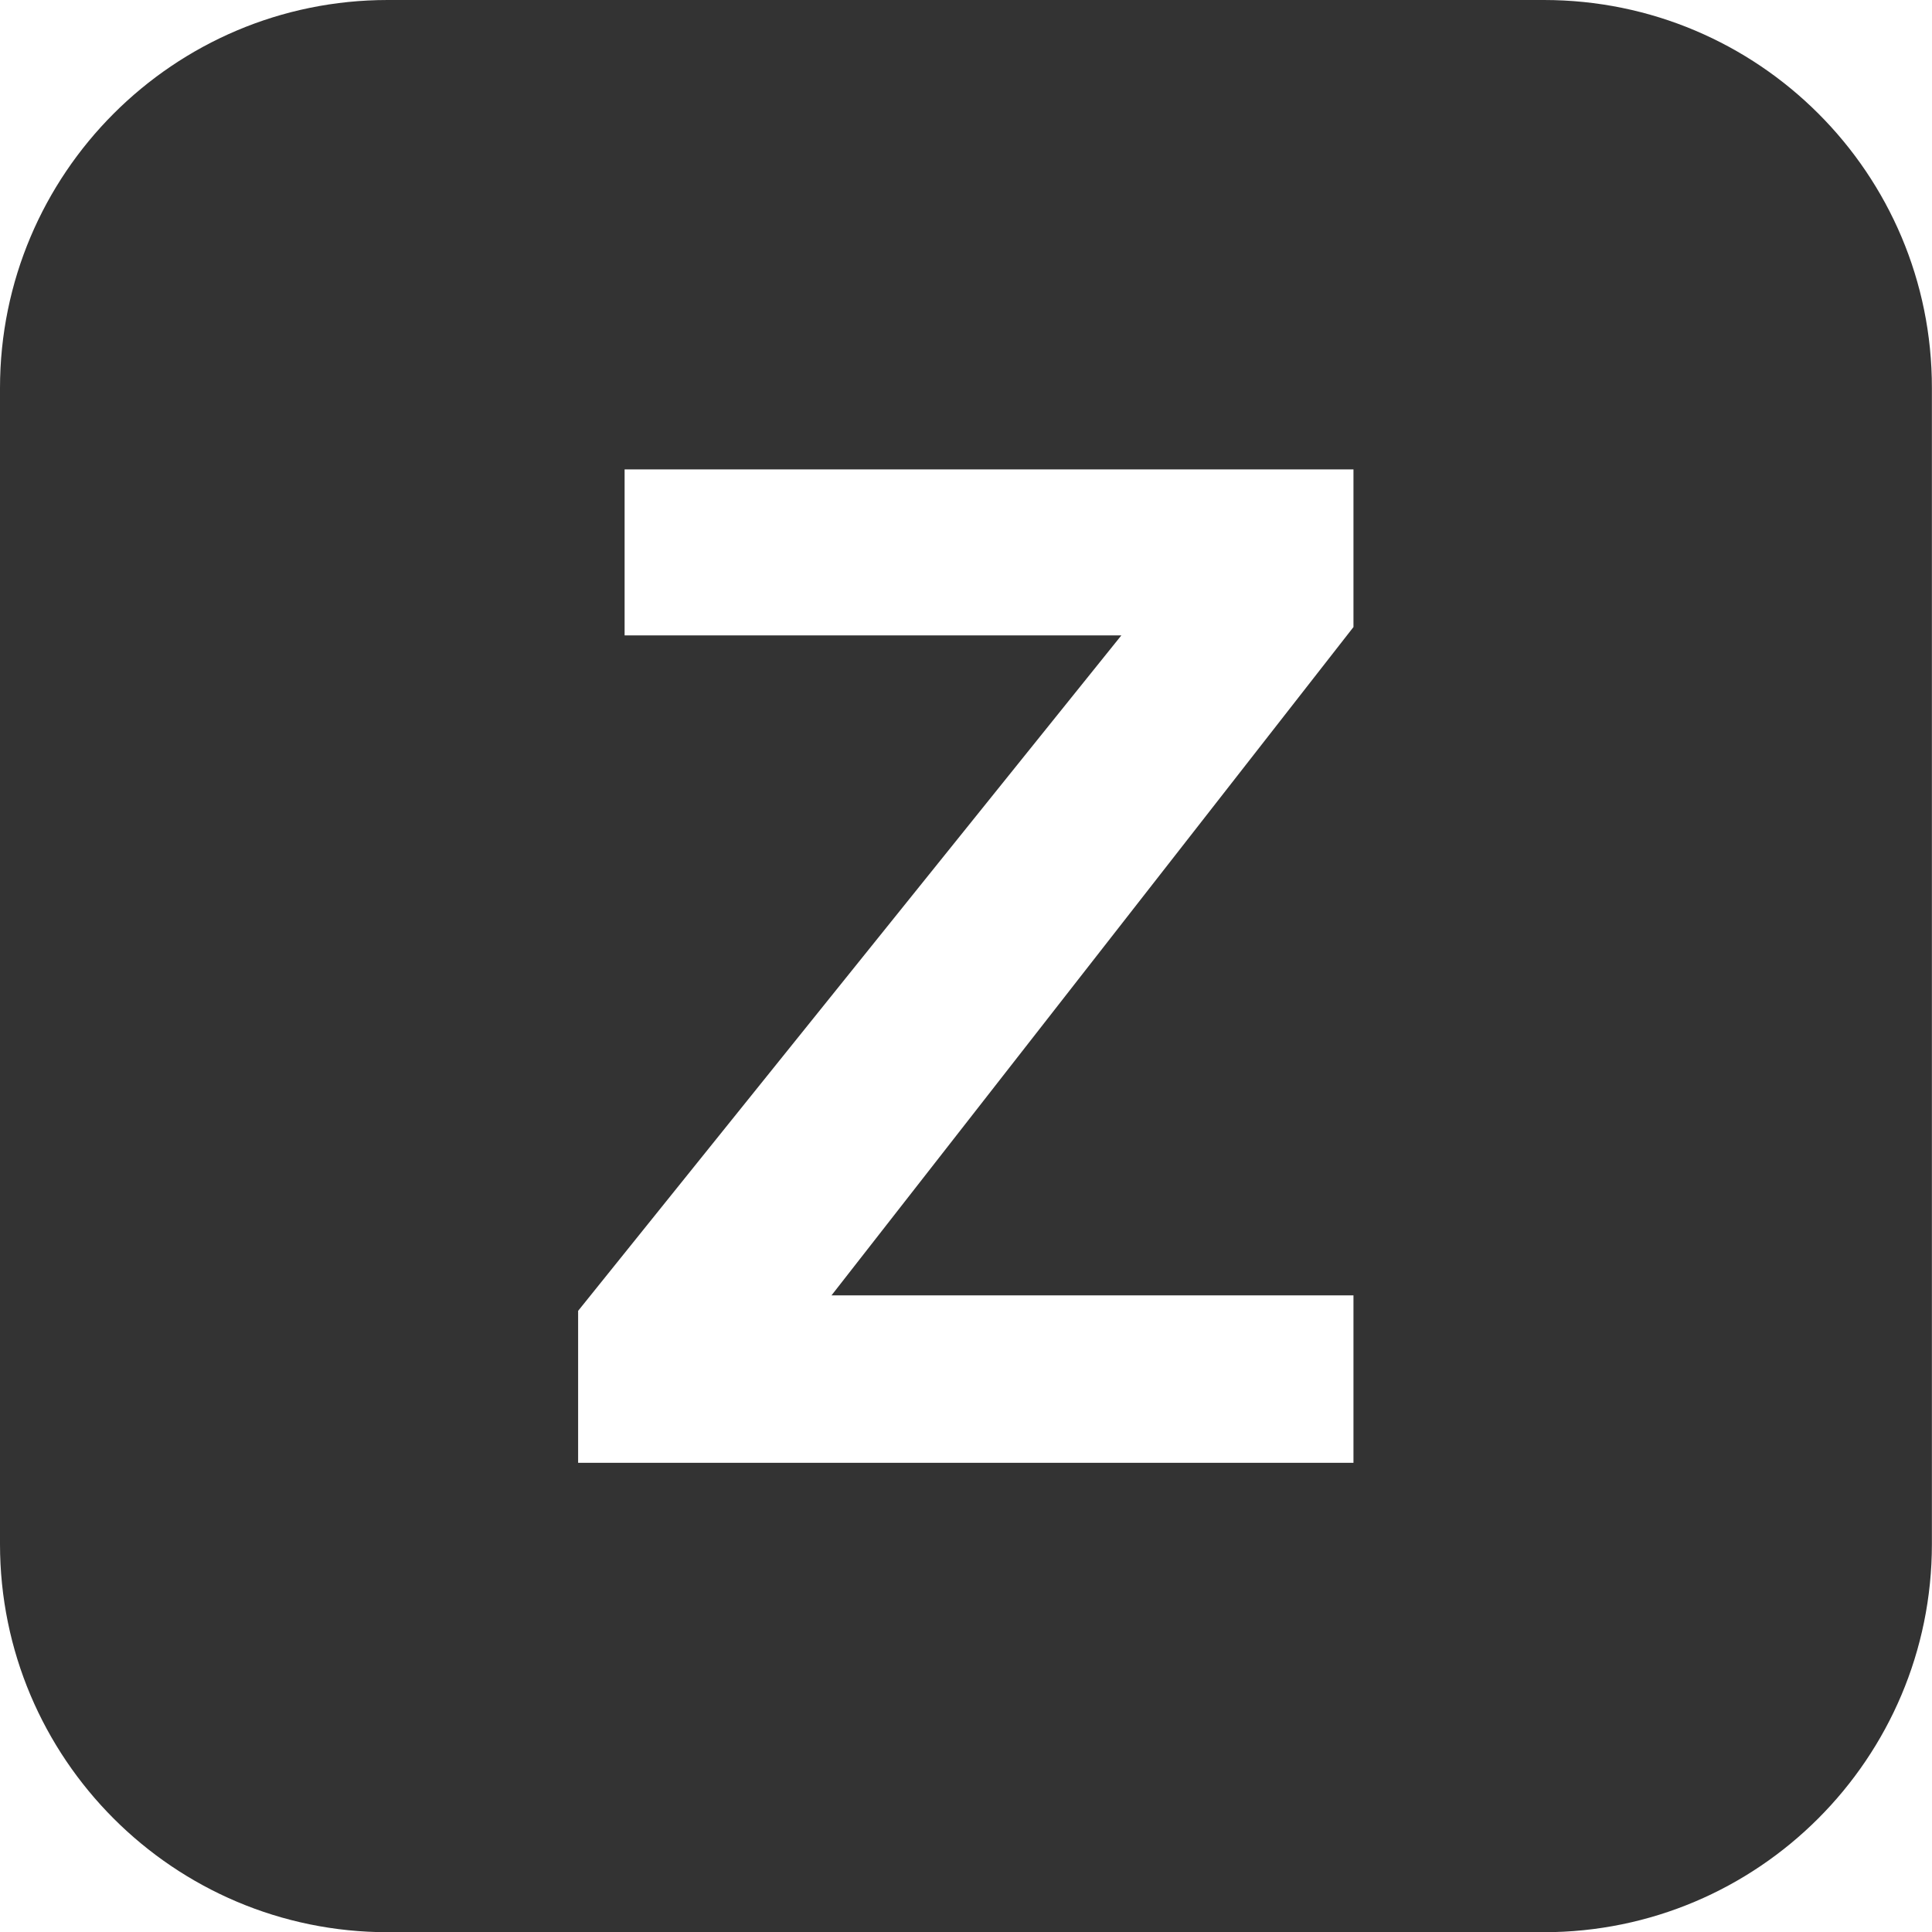
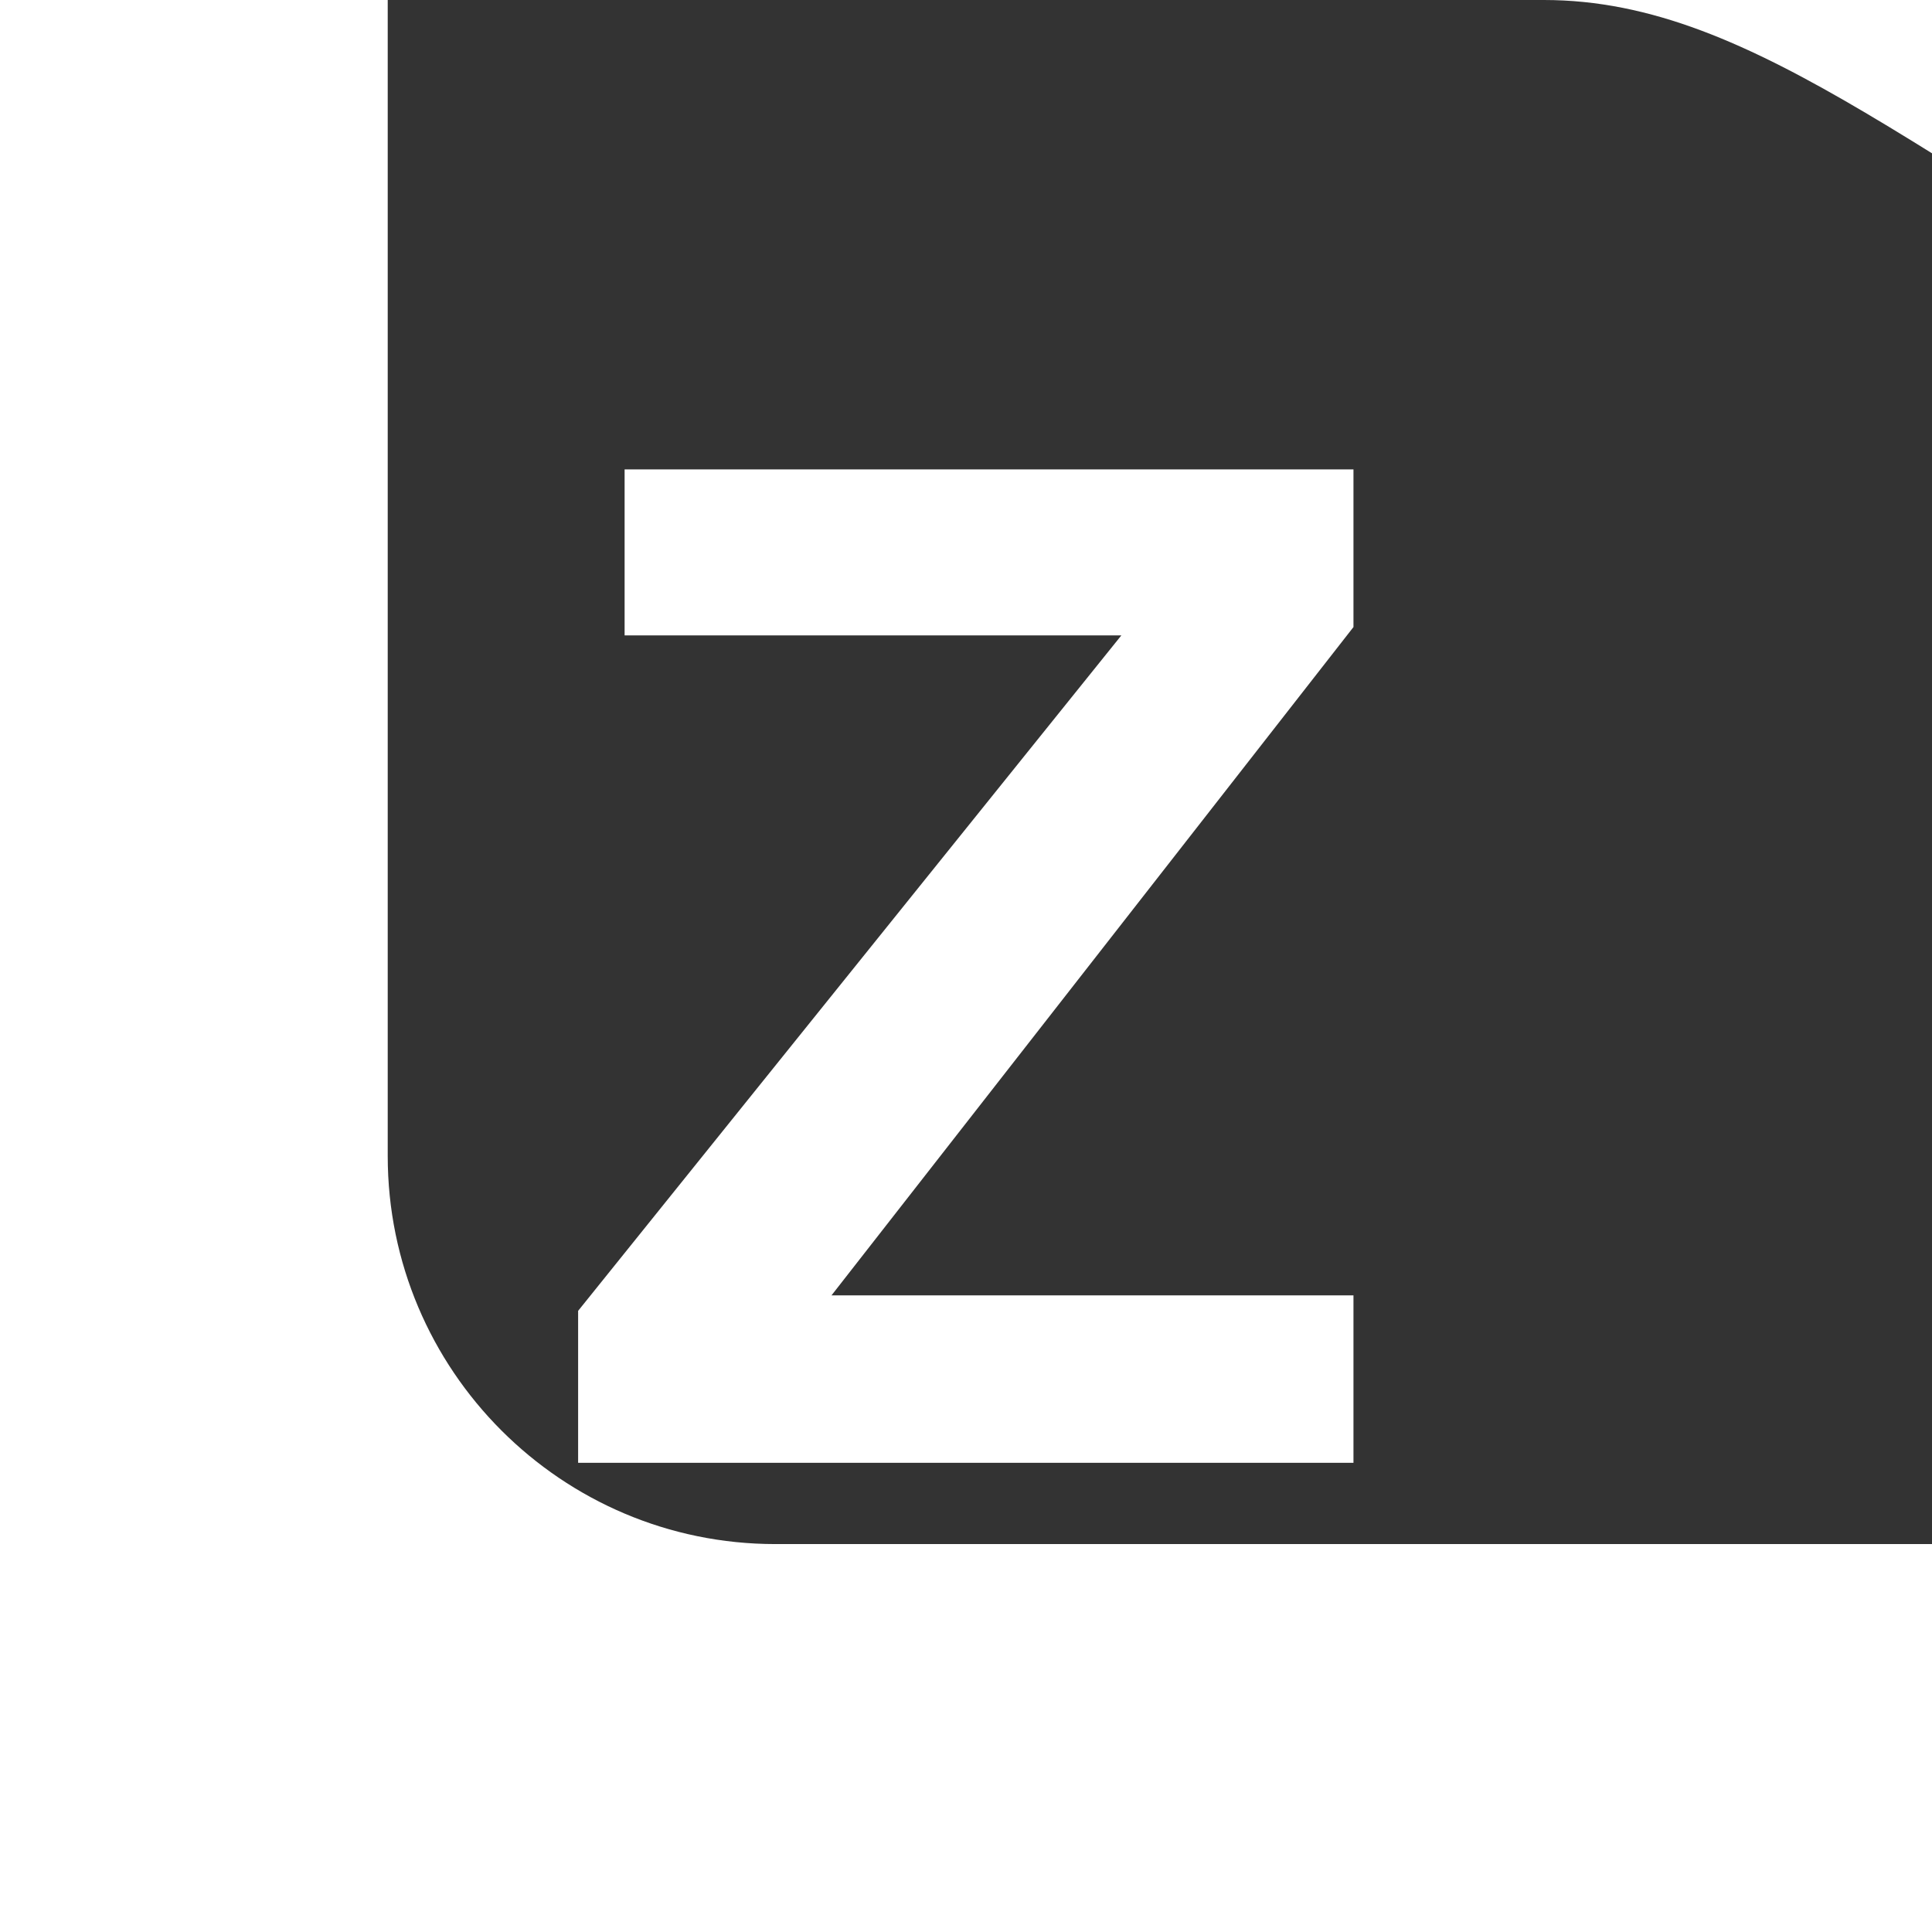
<svg xmlns="http://www.w3.org/2000/svg" version="1.1" baseProfile="basic" id="Ebene_1" x="0px" y="0px" width="18.995px" height="18.998px" viewBox="0 0 18.995 18.998" xml:space="preserve">
-   <path fill="#333333" d="M15.179,0H3.812C1.708,0,0,1.708,0,3.816v11.365c0,2.107,1.708,3.816,3.812,3.816h11.366  c2.107,0,3.816-1.709,3.816-3.816V3.816C18.997,1.708,17.288,0,15.179,0z M13.307,6.165l-5.132,6.571h5.132v1.646H5.684v-1.494  l5.341-6.641H6.141V4.615h7.166V6.165L13.307,6.165z" />
+   <path fill="#333333" d="M15.179,0H3.812v11.365c0,2.107,1.708,3.816,3.812,3.816h11.366  c2.107,0,3.816-1.709,3.816-3.816V3.816C18.997,1.708,17.288,0,15.179,0z M13.307,6.165l-5.132,6.571h5.132v1.646H5.684v-1.494  l5.341-6.641H6.141V4.615h7.166V6.165L13.307,6.165z" />
</svg>